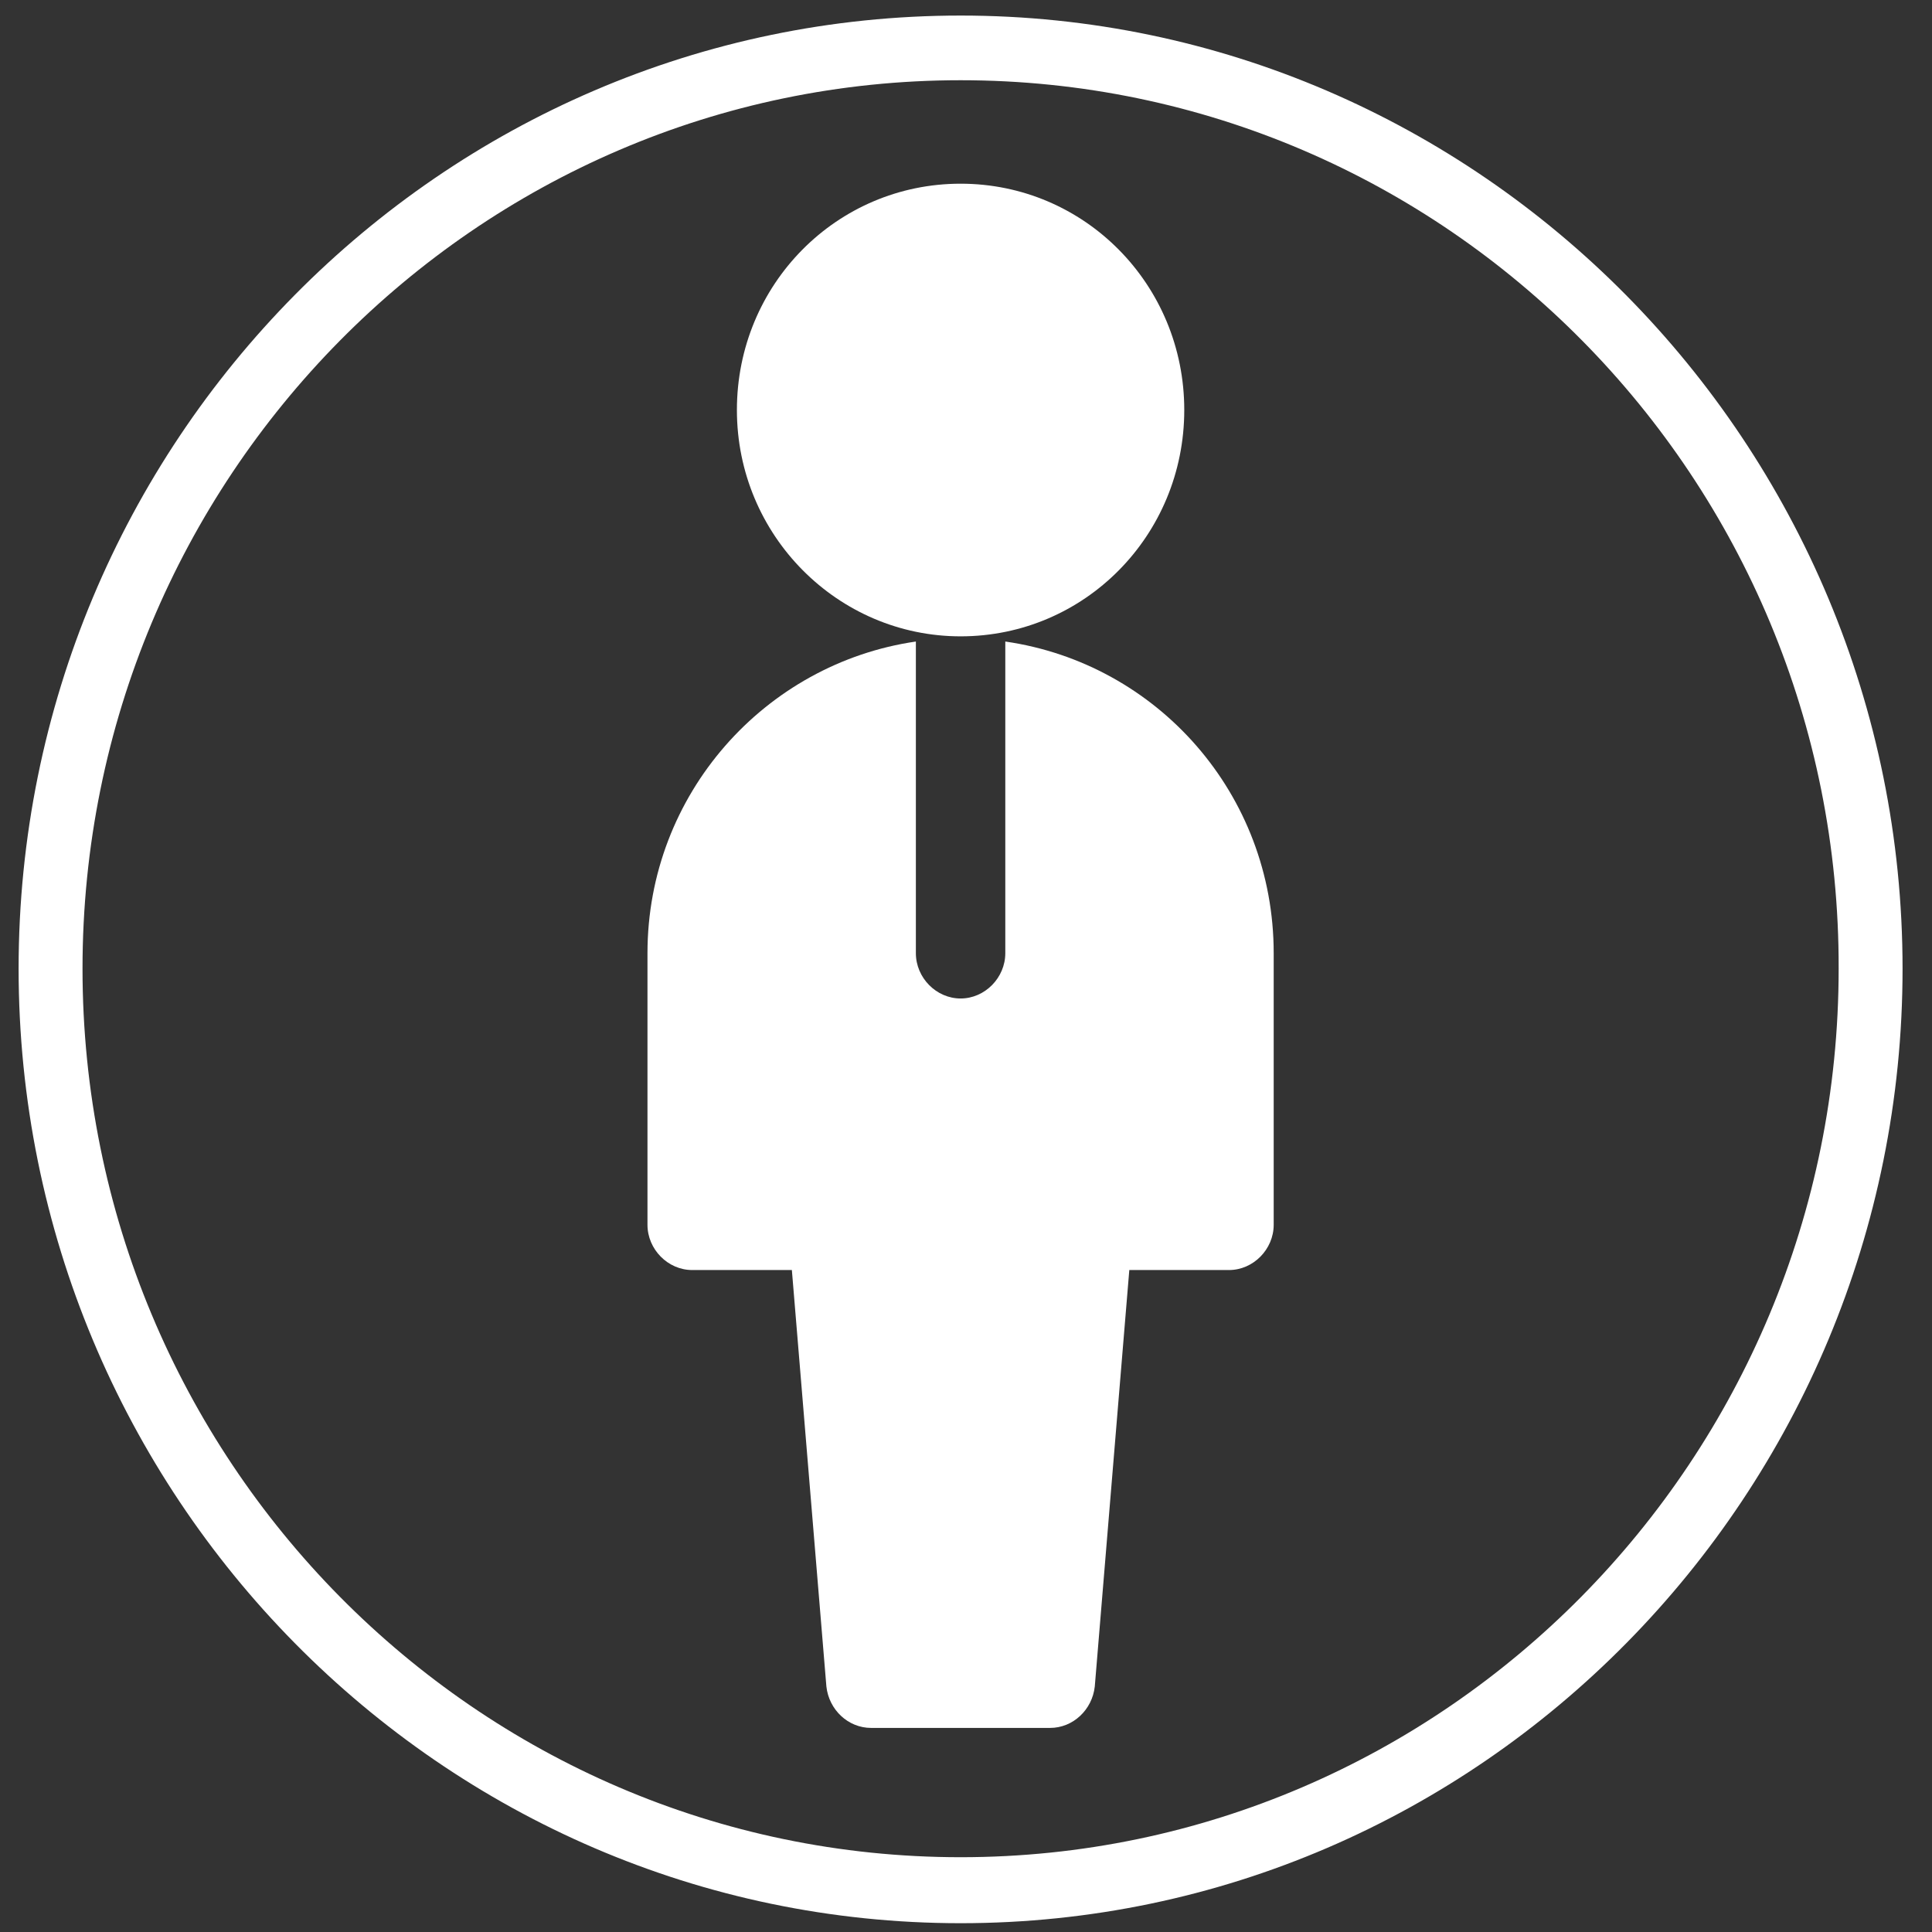
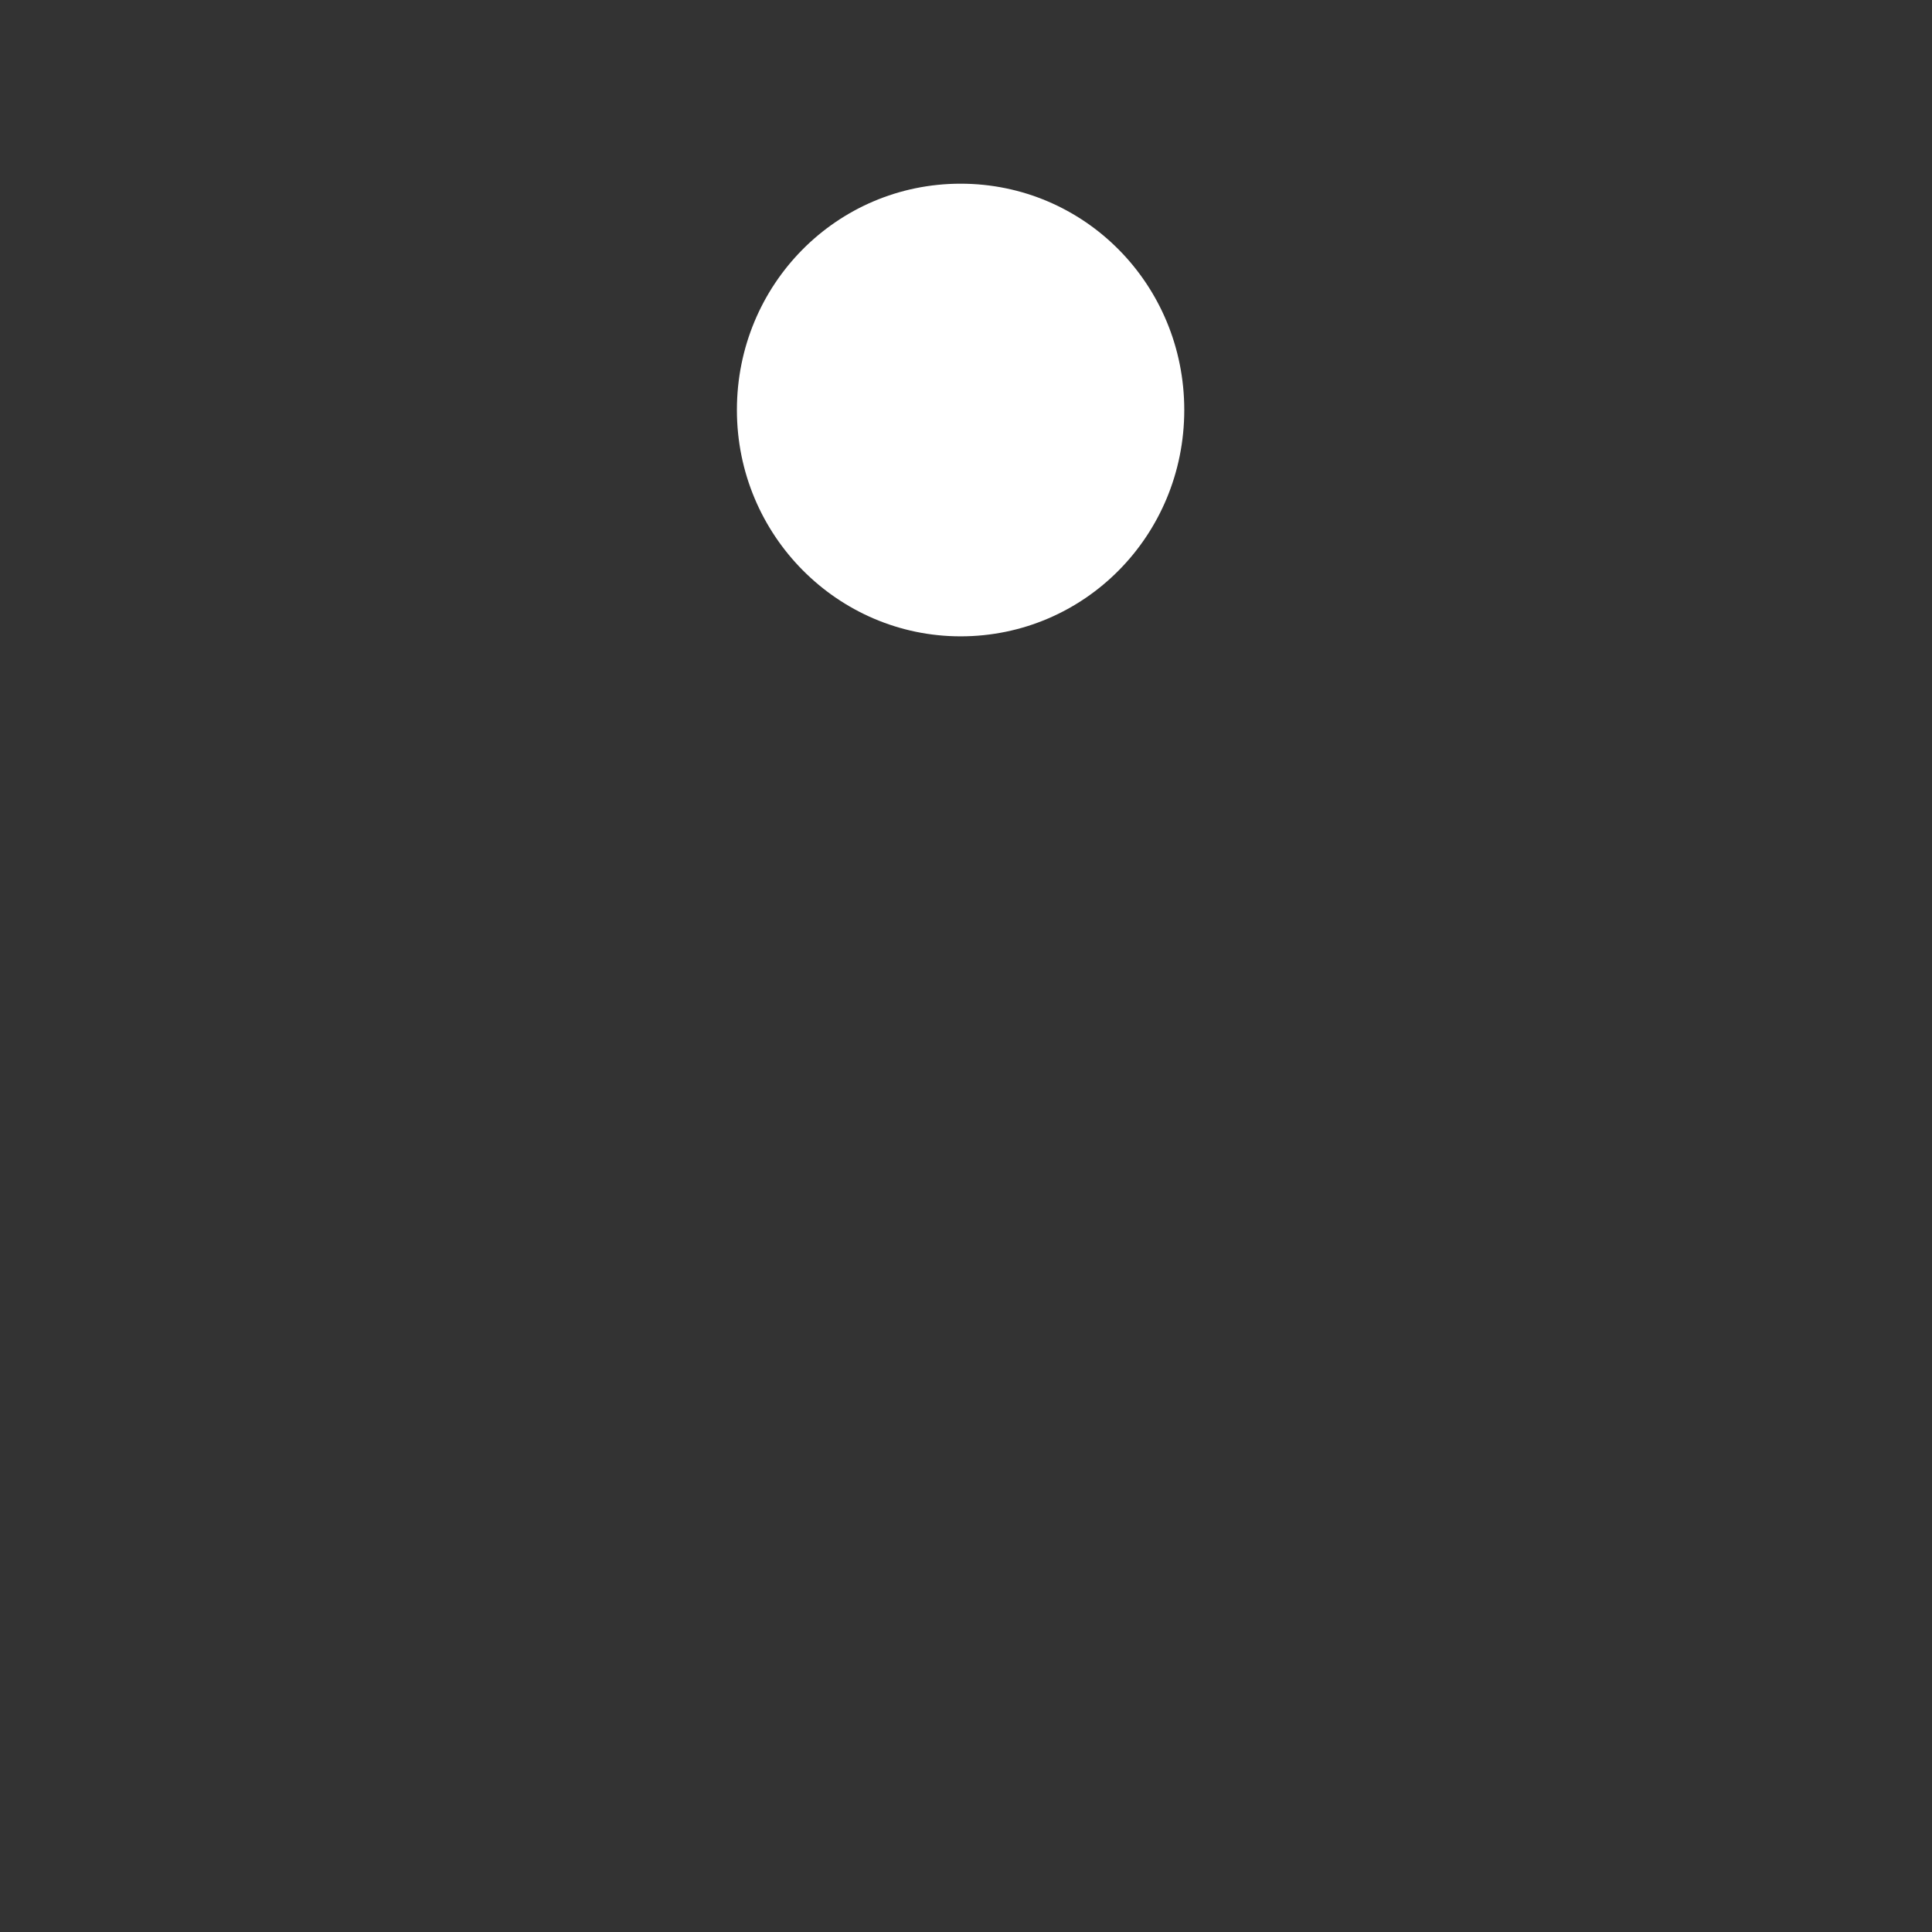
<svg xmlns="http://www.w3.org/2000/svg" width="38" height="38" viewBox="0 0 38 38" fill="none">
  <rect x="0" y="0" width="38" height="38" fill="#333333" stroke="none" />
  <path d="M18.894 12.516C16.48 12.516 14.494 10.532 14.494 8.064C14.494 5.597 16.455 3.613 18.894 3.613C21.332 3.613 23.293 5.597 23.293 8.064C23.293 10.532 21.332 12.516 18.894 12.516Z" fill="white" />
-   <path d="M19.773 12.618V18.748C19.773 19.232 19.371 19.639 18.894 19.639C18.416 19.639 18.014 19.232 18.014 18.748V12.618C15.047 13.05 12.735 15.619 12.735 18.748V24.09C12.735 24.573 13.137 24.98 13.614 24.98H15.575L16.254 33.171C16.304 33.629 16.681 33.986 17.134 33.986H20.653C21.106 33.986 21.483 33.629 21.533 33.171L22.212 24.98H24.173C24.65 24.98 25.052 24.573 25.052 24.09V18.748C25.052 15.619 22.765 13.05 19.773 12.618Z" fill="white" />
-   <path d="M18.894 37.827C8.687 37.827 0.366 29.407 0.366 19.053C0.366 8.7 8.687 0.306 18.894 0.306C29.1 0.306 37.421 8.726 37.421 19.053C37.421 29.381 29.125 37.827 18.894 37.827ZM18.894 1.578C9.366 1.578 1.623 9.412 1.623 19.053C1.623 28.694 9.366 36.529 18.894 36.529C28.421 36.529 36.164 28.694 36.164 19.053C36.189 9.412 28.446 1.578 18.894 1.578Z" fill="white" />
</svg>